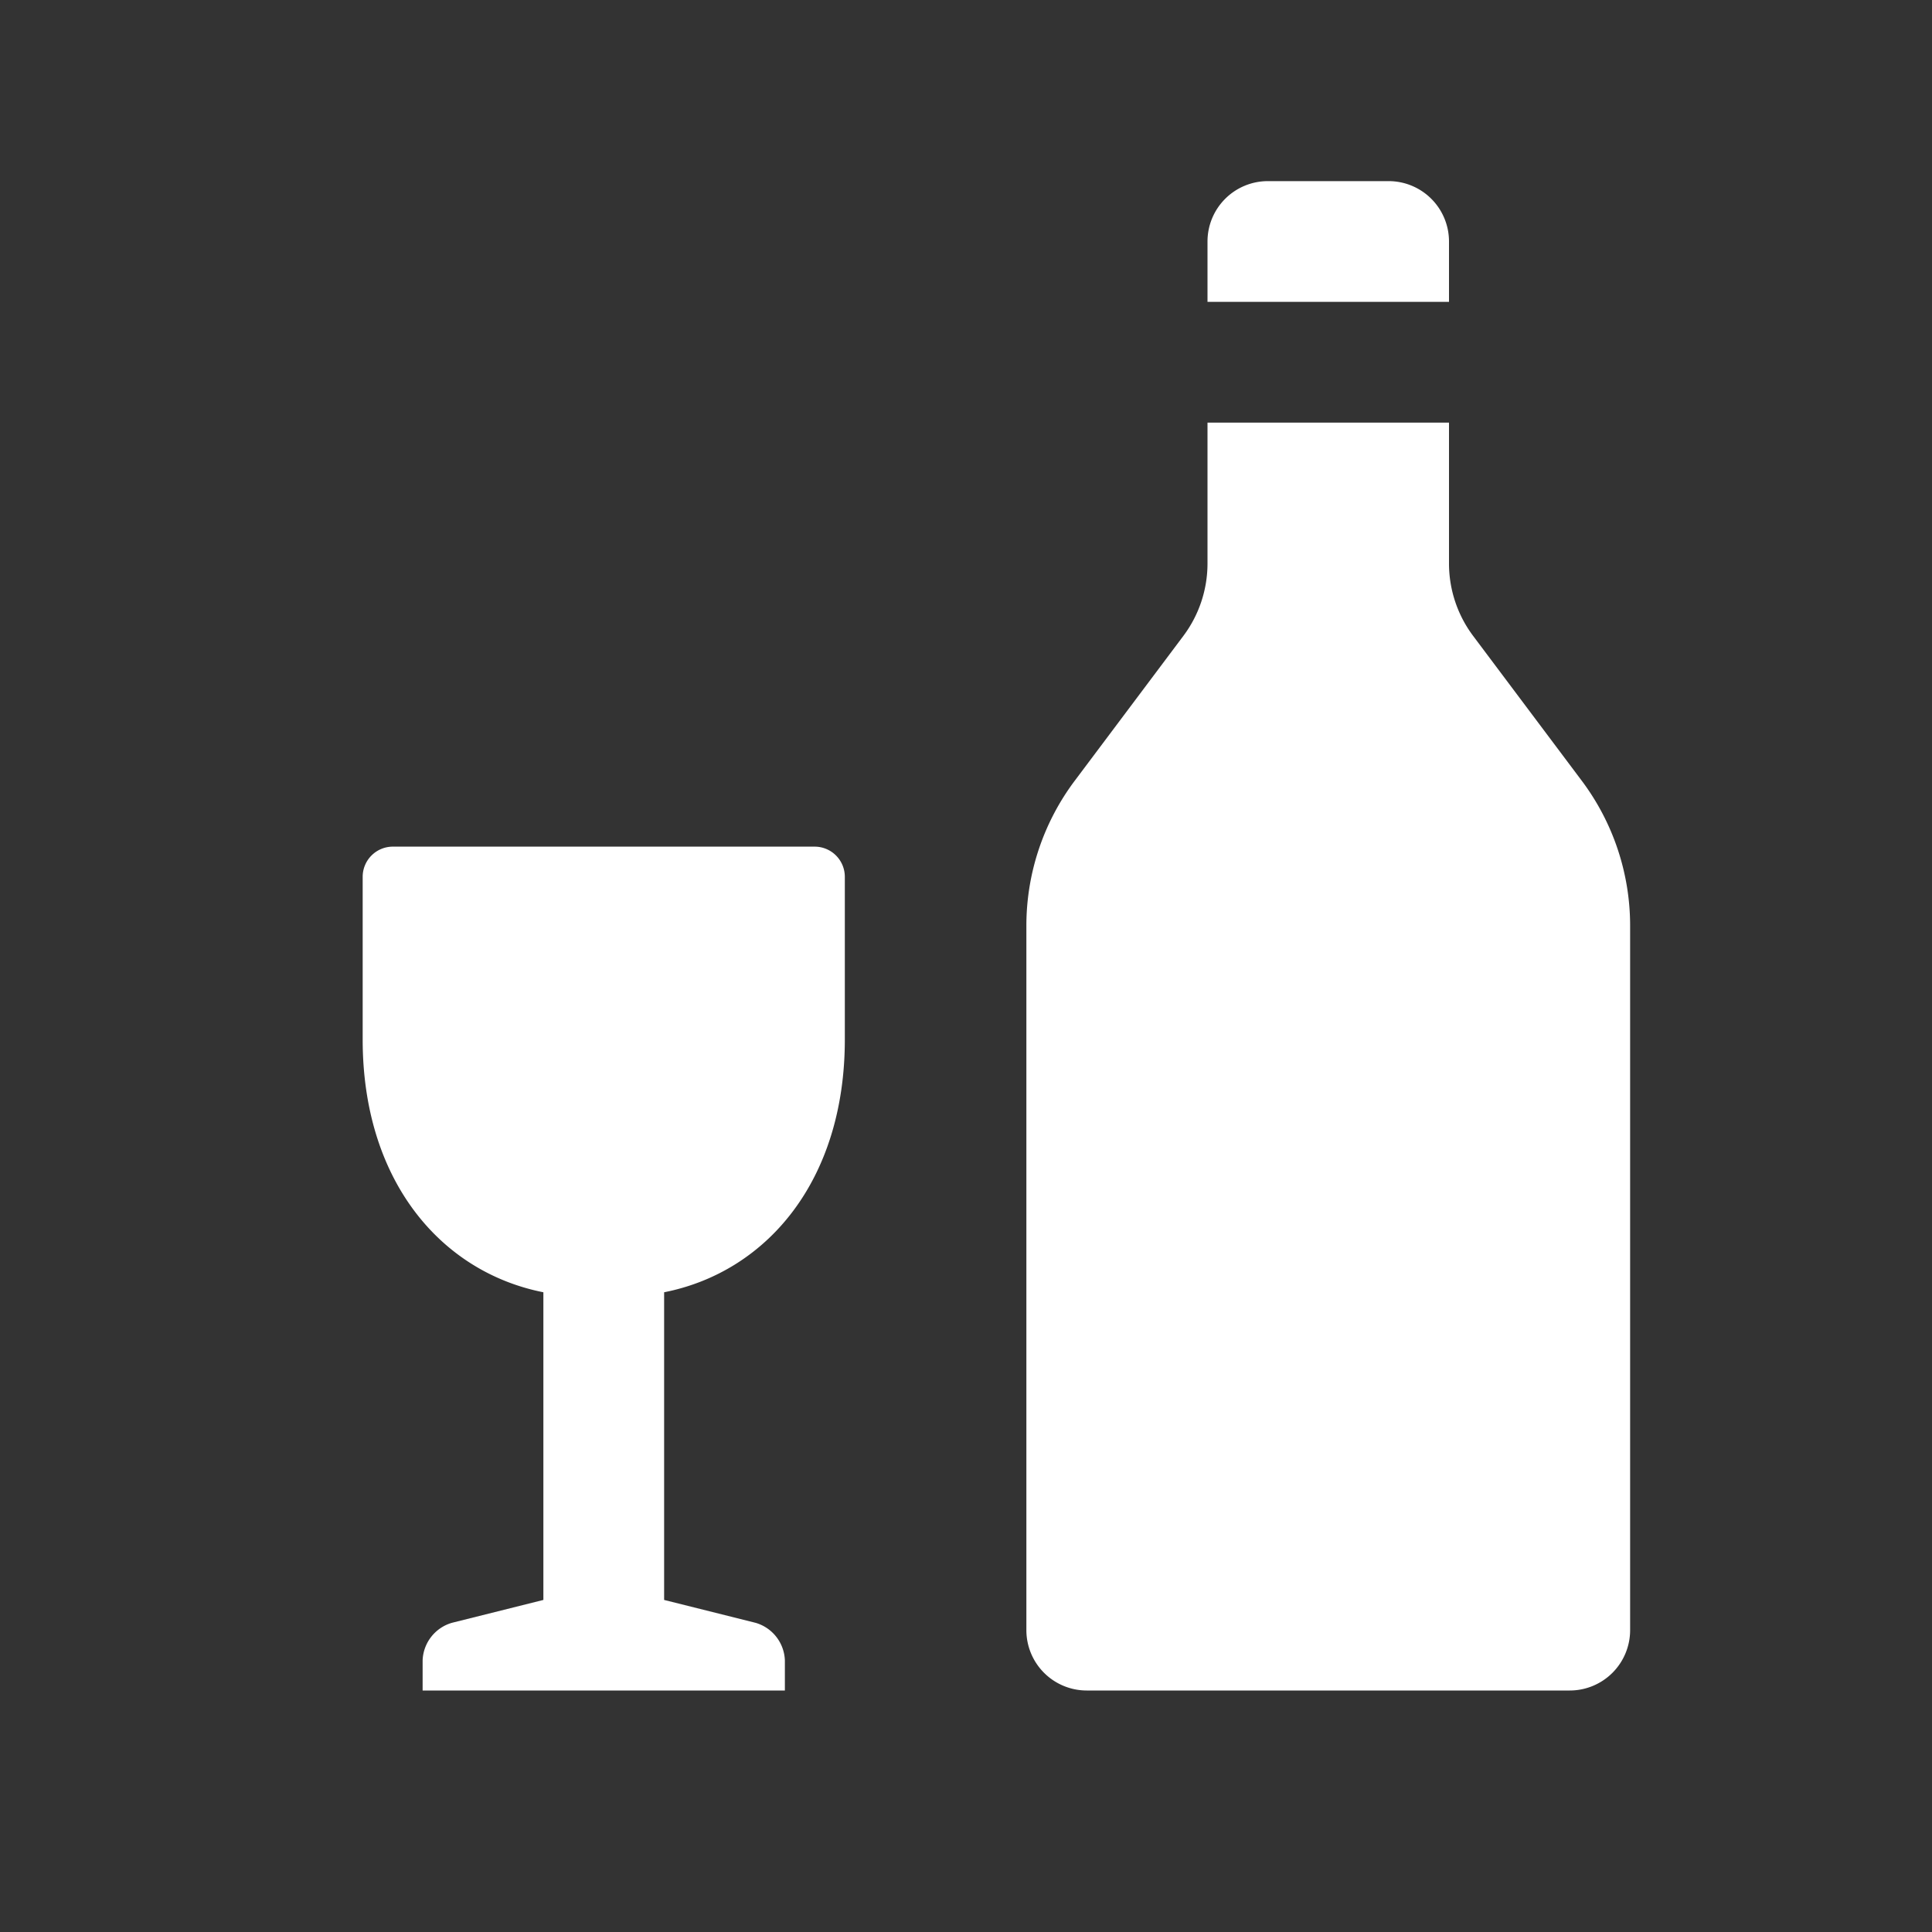
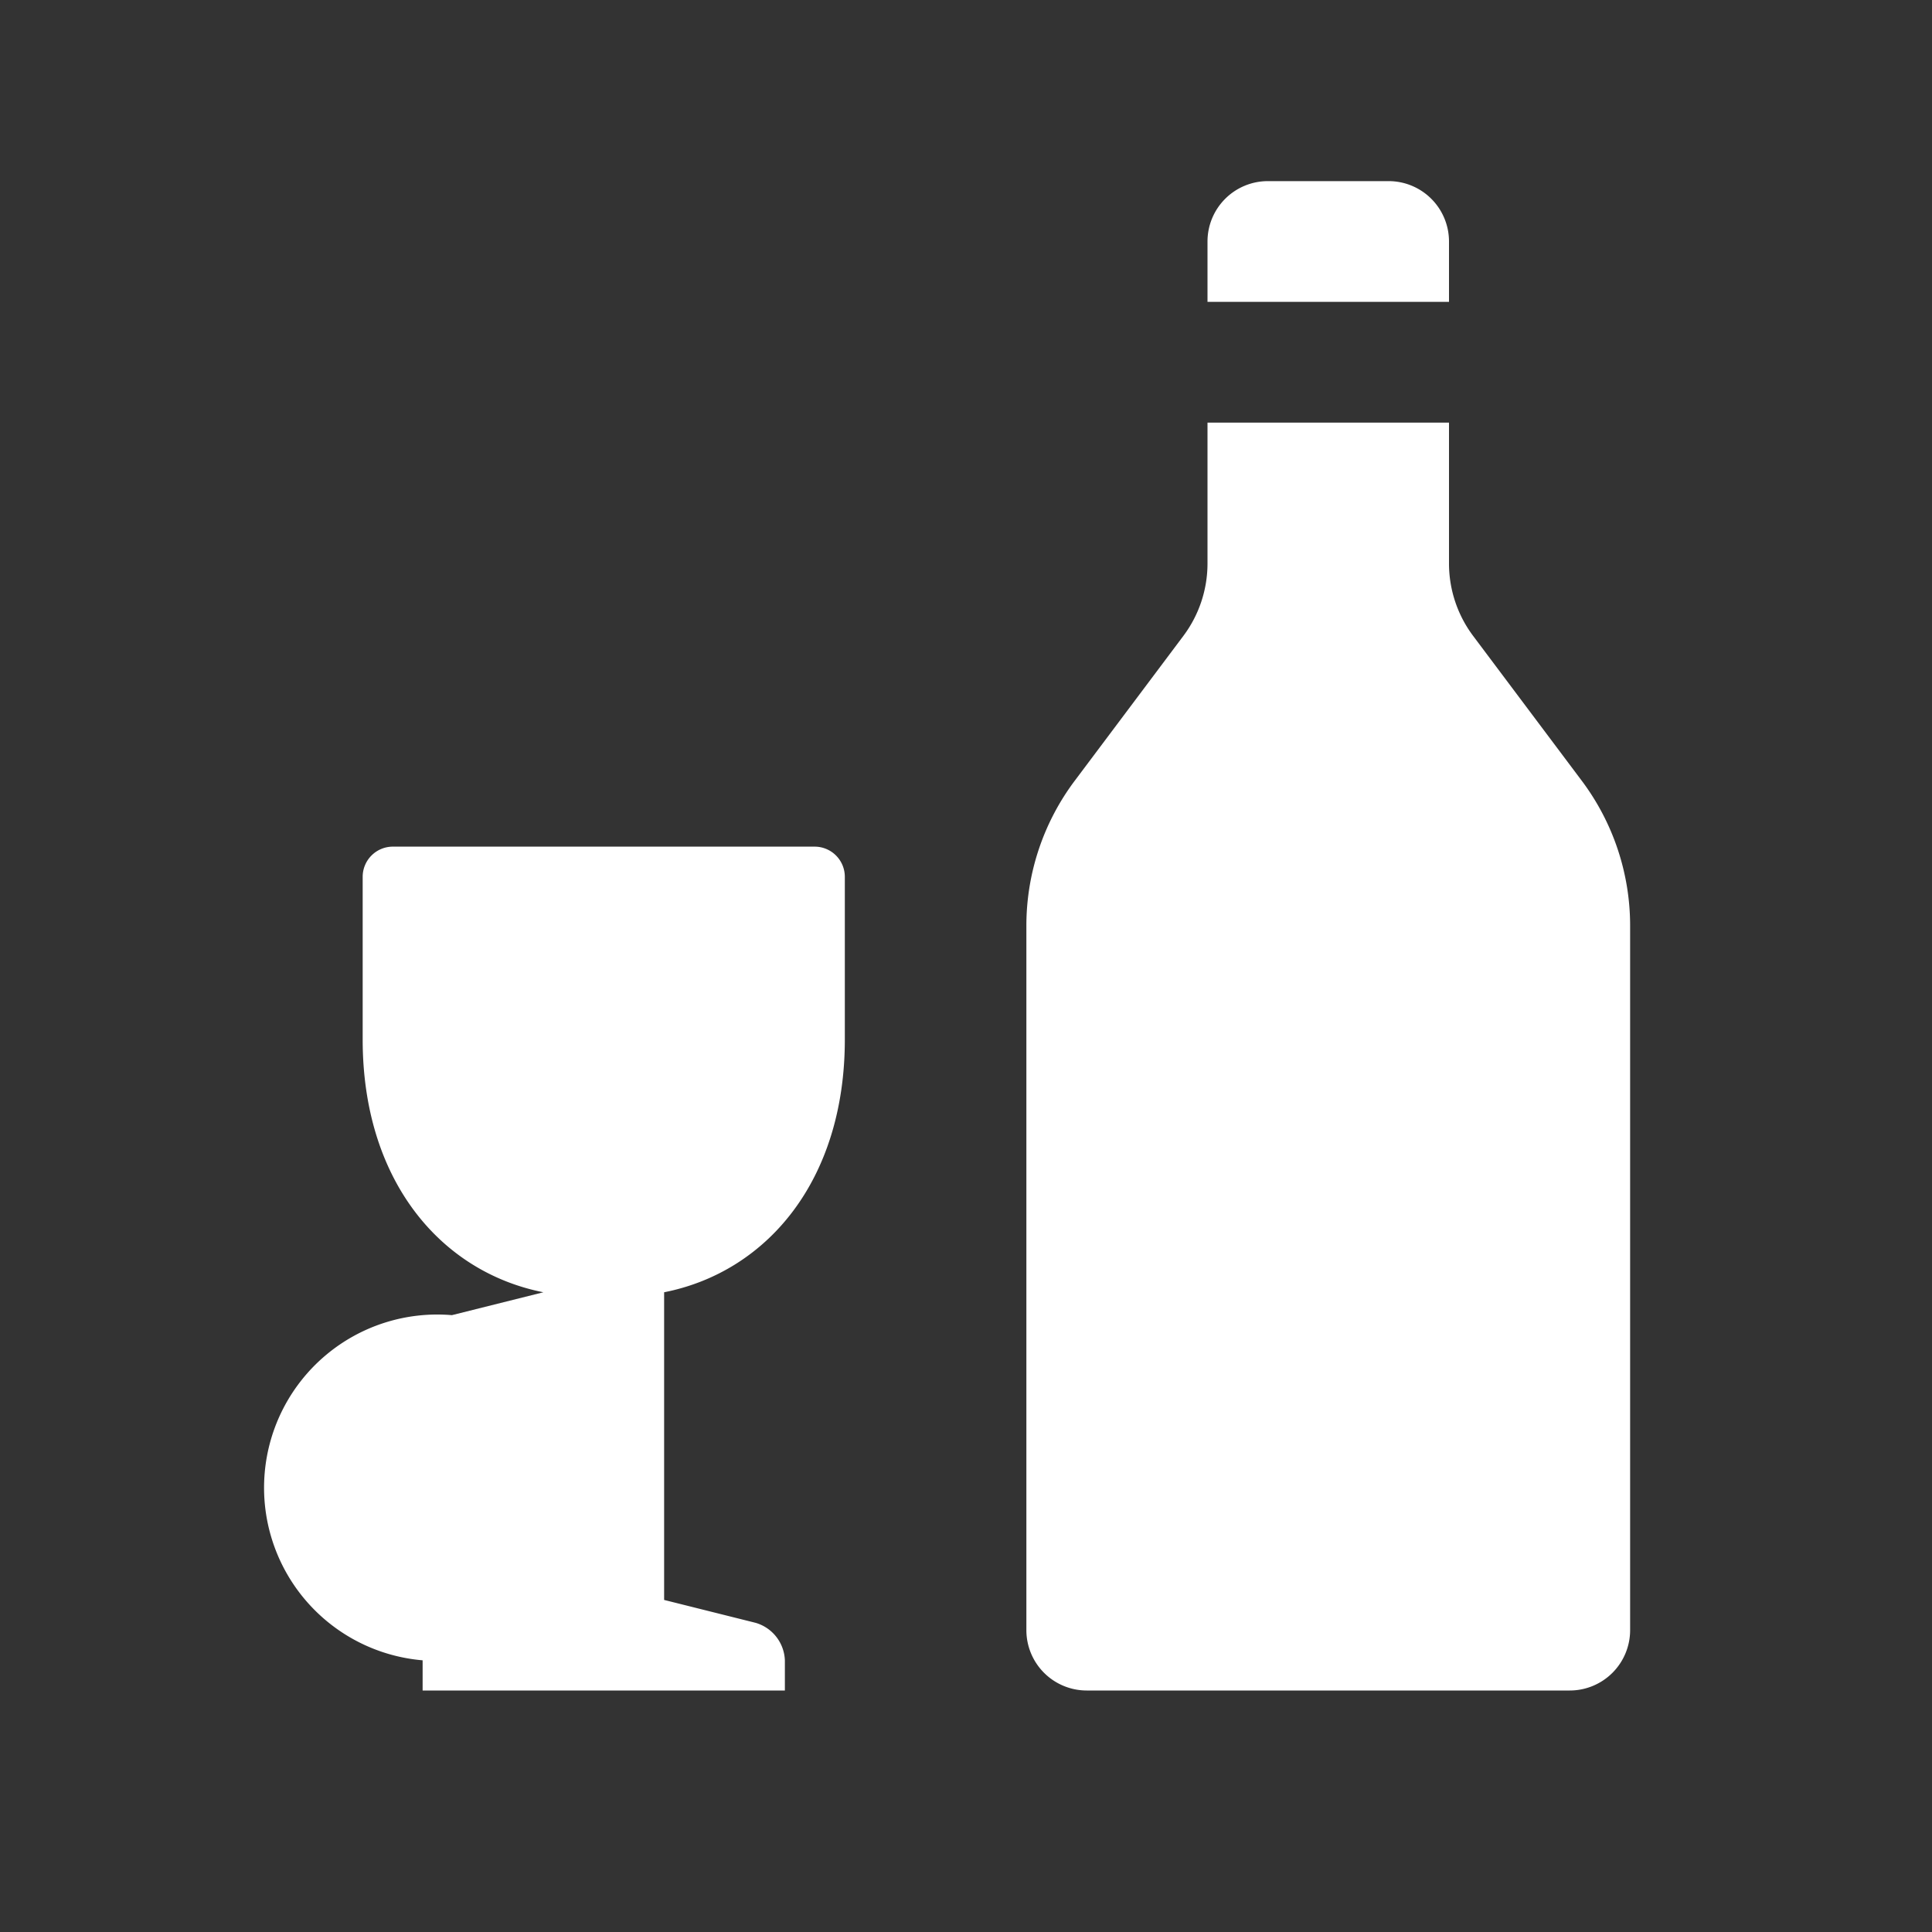
<svg xmlns="http://www.w3.org/2000/svg" id="glyphicons-basic" viewBox="0 0 32 32">
  <rect x="0" y="0" width="32" height="32" fill="#333333" stroke="none" />
-   <path id="set-wine" fill="#fff" d="M27,15.333V27a1,1,0,0,1-1,1H18a1,1,0,0,1-1-1V15.333a4,4,0,0,1,.8-2.4l1.8-2.4a2,2,0,0,0,.4-1.2V7h4V9.333a2,2,0,0,0,.4,1.2l1.8,2.4A4,4,0,0,1,27,15.333ZM24,4a1,1,0,0,0-1-1H21a1,1,0,0,0-1,1V5h4ZM13.493,14.023H6.507a.5.5,0,0,0-.5.5v2.694c0,2.336,1.292,3.85,2.993,4.187V26.5l-1.515.379A.673.673,0,0,0,7,27.5V28h6v-.5a.673.673,0,0,0-.485-.621L11,26.5V21.404c1.701-.336,2.993-1.851,2.993-4.187V14.523A.5.5,0,0,0,13.493,14.023Z" />
+   <path id="set-wine" fill="#fff" d="M27,15.333V27a1,1,0,0,1-1,1H18a1,1,0,0,1-1-1V15.333a4,4,0,0,1,.8-2.4l1.8-2.4a2,2,0,0,0,.4-1.2V7h4V9.333a2,2,0,0,0,.4,1.2l1.8,2.4A4,4,0,0,1,27,15.333ZM24,4a1,1,0,0,0-1-1H21a1,1,0,0,0-1,1V5h4ZM13.493,14.023H6.507a.5.5,0,0,0-.5.5v2.694c0,2.336,1.292,3.85,2.993,4.187l-1.515.379A.673.673,0,0,0,7,27.5V28h6v-.5a.673.673,0,0,0-.485-.621L11,26.5V21.404c1.701-.336,2.993-1.851,2.993-4.187V14.523A.5.5,0,0,0,13.493,14.023Z" />
</svg>